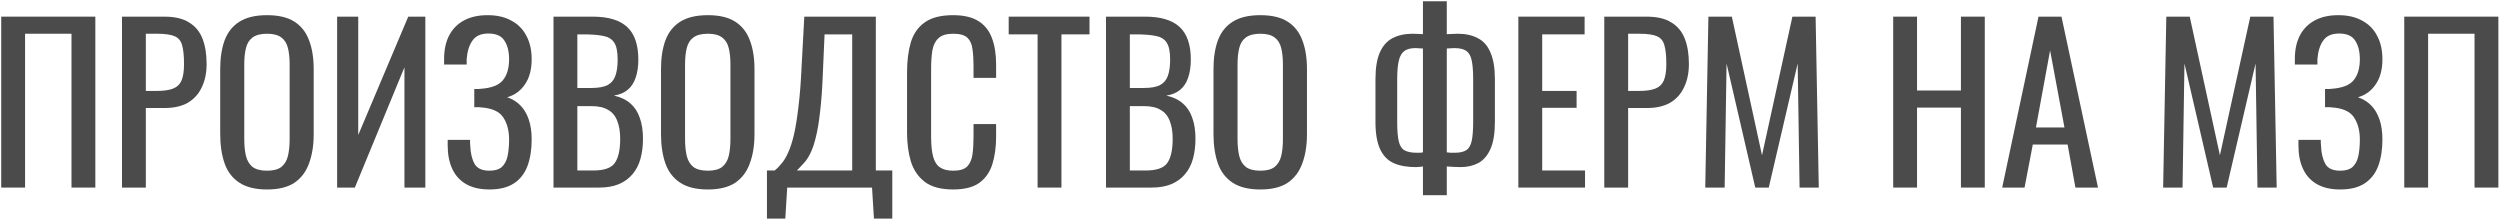
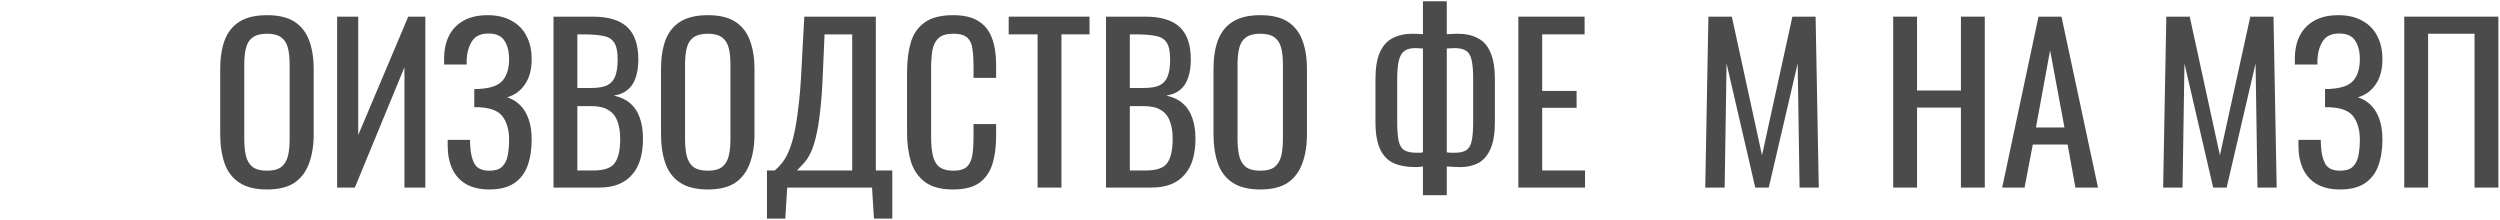
<svg xmlns="http://www.w3.org/2000/svg" width="853" height="75" viewBox="0 0 853 75" fill="none">
-   <path d="M0.419 64V5.68H32.531V64H24.395V11.512H8.555V64H0.419Z" fill="#4B4B4B" />
-   <path d="M41.622 64V5.68H56.094C59.598 5.68 62.382 6.328 64.446 7.624C66.558 8.872 68.094 10.696 69.054 13.096C70.014 15.496 70.494 18.4 70.494 21.808C70.494 24.88 69.942 27.544 68.838 29.8C67.782 32.056 66.198 33.808 64.086 35.056C61.974 36.256 59.334 36.856 56.166 36.856H49.758V64H41.622ZM49.758 31.024H53.502C55.854 31.024 57.702 30.76 59.046 30.232C60.39 29.704 61.35 28.792 61.926 27.496C62.502 26.152 62.79 24.28 62.79 21.88C62.79 19.096 62.574 16.96 62.142 15.472C61.758 13.984 60.918 12.952 59.622 12.376C58.326 11.8 56.31 11.512 53.574 11.512H49.758V31.024Z" fill="#4B4B4B" />
  <path d="M91.12 64.648C87.184 64.648 84.04 63.88 81.688 62.344C79.336 60.808 77.656 58.624 76.648 55.792C75.64 52.912 75.136 49.552 75.136 45.712V23.608C75.136 19.768 75.64 16.48 76.648 13.744C77.704 10.96 79.384 8.848 81.688 7.408C84.04 5.92 87.184 5.176 91.12 5.176C95.056 5.176 98.176 5.92 100.48 7.408C102.784 8.896 104.44 11.008 105.448 13.744C106.504 16.48 107.032 19.768 107.032 23.608V45.784C107.032 49.576 106.504 52.888 105.448 55.72C104.44 58.552 102.784 60.76 100.48 62.344C98.176 63.88 95.056 64.648 91.12 64.648ZM91.12 58.24C93.28 58.24 94.912 57.808 96.016 56.944C97.12 56.032 97.864 54.784 98.248 53.2C98.632 51.568 98.824 49.672 98.824 47.512V21.952C98.824 19.792 98.632 17.944 98.248 16.408C97.864 14.824 97.12 13.624 96.016 12.808C94.912 11.944 93.28 11.512 91.12 11.512C88.96 11.512 87.304 11.944 86.152 12.808C85.048 13.624 84.304 14.824 83.92 16.408C83.536 17.944 83.344 19.792 83.344 21.952V47.512C83.344 49.672 83.536 51.568 83.92 53.2C84.304 54.784 85.048 56.032 86.152 56.944C87.304 57.808 88.96 58.24 91.12 58.24Z" fill="#4B4B4B" />
  <path d="M115.028 64V5.68H122.228V46.072L139.292 5.68H145.124V64H137.996V22.96L121.076 64H115.028Z" fill="#4B4B4B" />
  <path d="M167.007 64.648C163.839 64.648 161.199 64.048 159.087 62.848C156.975 61.648 155.391 59.92 154.335 57.664C153.279 55.408 152.751 52.744 152.751 49.672V47.728H160.383C160.383 48.064 160.383 48.424 160.383 48.808C160.383 49.144 160.407 49.456 160.455 49.744C160.551 52.24 161.031 54.28 161.895 55.864C162.759 57.448 164.463 58.24 167.007 58.24C168.879 58.24 170.295 57.808 171.255 56.944C172.215 56.032 172.863 54.784 173.199 53.2C173.535 51.568 173.703 49.696 173.703 47.584C173.703 44.56 173.031 42.04 171.687 40.024C170.343 38.008 167.799 36.88 164.055 36.64C163.863 36.592 163.623 36.568 163.335 36.568C163.095 36.568 162.831 36.568 162.543 36.568C162.303 36.568 162.063 36.568 161.823 36.568V30.376C162.015 30.376 162.231 30.376 162.471 30.376C162.759 30.376 163.023 30.376 163.263 30.376C163.551 30.328 163.767 30.304 163.911 30.304C167.607 30.064 170.151 29.104 171.543 27.424C172.983 25.696 173.703 23.296 173.703 20.224C173.703 17.584 173.175 15.472 172.119 13.888C171.111 12.256 169.287 11.44 166.647 11.44C164.103 11.44 162.279 12.256 161.175 13.888C160.071 15.472 159.423 17.56 159.231 20.152C159.231 20.44 159.231 20.752 159.231 21.088C159.231 21.376 159.231 21.688 159.231 22.024H151.527V20.08C151.527 16.96 152.103 14.296 153.255 12.088C154.407 9.88 156.087 8.176 158.295 6.976C160.503 5.776 163.191 5.176 166.359 5.176C169.575 5.176 172.287 5.8 174.495 7.048C176.751 8.248 178.455 9.976 179.607 12.232C180.807 14.44 181.407 17.104 181.407 20.224C181.407 23.728 180.639 26.584 179.103 28.792C177.615 31 175.599 32.464 173.055 33.184C174.783 33.76 176.271 34.672 177.519 35.92C178.767 37.168 179.727 38.776 180.399 40.744C181.071 42.664 181.407 44.944 181.407 47.584C181.407 51.04 180.927 54.064 179.967 56.656C179.007 59.2 177.471 61.168 175.359 62.56C173.247 63.952 170.463 64.648 167.007 64.648Z" fill="#4B4B4B" />
  <path d="M188.856 64V5.68H202.248C204.888 5.68 207.168 5.968 209.088 6.544C211.056 7.12 212.688 8.008 213.984 9.208C215.28 10.408 216.24 11.944 216.864 13.816C217.488 15.64 217.8 17.8 217.8 20.296C217.8 22.696 217.488 24.784 216.864 26.56C216.288 28.288 215.376 29.656 214.128 30.664C212.928 31.672 211.368 32.32 209.448 32.608C211.8 33.136 213.696 34.048 215.136 35.344C216.576 36.592 217.632 38.224 218.304 40.24C219.024 42.208 219.384 44.584 219.384 47.368C219.384 49.864 219.096 52.144 218.52 54.208C217.944 56.272 217.032 58.024 215.784 59.464C214.584 60.904 213.024 62.032 211.104 62.848C209.232 63.616 207 64 204.408 64H188.856ZM196.992 58.168H202.464C206.112 58.168 208.536 57.328 209.736 55.648C210.984 53.92 211.608 51.16 211.608 47.368C211.608 44.92 211.272 42.88 210.6 41.248C209.976 39.568 208.944 38.32 207.504 37.504C206.112 36.64 204.216 36.208 201.816 36.208H196.992V58.168ZM196.992 30.016H201.816C204.12 30.016 205.92 29.704 207.216 29.08C208.512 28.408 209.424 27.352 209.952 25.912C210.48 24.472 210.744 22.6 210.744 20.296C210.744 17.608 210.336 15.664 209.52 14.464C208.704 13.264 207.432 12.52 205.704 12.232C203.976 11.896 201.72 11.728 198.936 11.728H196.992V30.016Z" fill="#4B4B4B" />
  <path d="M241.518 64.648C237.582 64.648 234.438 63.88 232.086 62.344C229.734 60.808 228.054 58.624 227.046 55.792C226.038 52.912 225.534 49.552 225.534 45.712V23.608C225.534 19.768 226.038 16.48 227.046 13.744C228.102 10.96 229.782 8.848 232.086 7.408C234.438 5.92 237.582 5.176 241.518 5.176C245.454 5.176 248.574 5.92 250.878 7.408C253.182 8.896 254.838 11.008 255.846 13.744C256.902 16.48 257.43 19.768 257.43 23.608V45.784C257.43 49.576 256.902 52.888 255.846 55.72C254.838 58.552 253.182 60.76 250.878 62.344C248.574 63.88 245.454 64.648 241.518 64.648ZM241.518 58.24C243.678 58.24 245.31 57.808 246.414 56.944C247.518 56.032 248.262 54.784 248.646 53.2C249.03 51.568 249.222 49.672 249.222 47.512V21.952C249.222 19.792 249.03 17.944 248.646 16.408C248.262 14.824 247.518 13.624 246.414 12.808C245.31 11.944 243.678 11.512 241.518 11.512C239.358 11.512 237.702 11.944 236.55 12.808C235.446 13.624 234.702 14.824 234.318 16.408C233.934 17.944 233.742 19.792 233.742 21.952V47.512C233.742 49.672 233.934 51.568 234.318 53.2C234.702 54.784 235.446 56.032 236.55 56.944C237.702 57.808 239.358 58.24 241.518 58.24Z" fill="#4B4B4B" />
  <path d="M261.683 74.584V58.168H264.347C265.163 57.496 265.955 56.68 266.723 55.72C267.539 54.76 268.283 53.512 268.955 51.976C269.675 50.392 270.323 48.376 270.899 45.928C271.475 43.432 271.979 40.312 272.411 36.568C272.891 32.824 273.251 28.288 273.491 22.96L274.427 5.68H298.835V58.168H304.451V74.584H298.187L297.539 64H268.595L267.947 74.584H261.683ZM271.907 58.168H290.771V11.728H281.339L280.763 24.904C280.571 30.088 280.259 34.456 279.827 38.008C279.443 41.512 278.963 44.416 278.387 46.72C277.859 48.976 277.235 50.824 276.515 52.264C275.843 53.656 275.099 54.784 274.283 55.648C273.515 56.512 272.723 57.352 271.907 58.168Z" fill="#4B4B4B" />
  <path d="M325.183 64.648C321.055 64.648 317.839 63.784 315.535 62.056C313.279 60.328 311.695 58 310.783 55.072C309.919 52.144 309.487 48.88 309.487 45.28V24.688C309.487 20.752 309.919 17.32 310.783 14.392C311.695 11.464 313.279 9.208 315.535 7.624C317.839 5.992 321.055 5.176 325.183 5.176C328.831 5.176 331.711 5.848 333.823 7.192C335.983 8.536 337.519 10.456 338.431 12.952C339.391 15.448 339.871 18.448 339.871 21.952V26.56H332.167V22.456C332.167 20.296 332.047 18.4 331.807 16.768C331.615 15.088 331.039 13.792 330.079 12.88C329.119 11.968 327.511 11.512 325.255 11.512C322.951 11.512 321.271 12.016 320.215 13.024C319.159 13.984 318.463 15.376 318.127 17.2C317.839 18.976 317.695 21.064 317.695 23.464V46.576C317.695 49.504 317.935 51.832 318.415 53.56C318.895 55.24 319.687 56.44 320.791 57.16C321.895 57.88 323.383 58.24 325.255 58.24C327.463 58.24 329.047 57.76 330.007 56.8C330.967 55.792 331.567 54.424 331.807 52.696C332.047 50.968 332.167 48.952 332.167 46.648V42.328H339.871V46.648C339.871 50.2 339.439 53.344 338.575 56.08C337.711 58.768 336.223 60.88 334.111 62.416C331.999 63.904 329.023 64.648 325.183 64.648Z" fill="#4B4B4B" />
  <path d="M354.03 64V11.728H344.166V5.68H371.742V11.728H362.166V64H354.03Z" fill="#4B4B4B" />
  <path d="M377.364 64V5.68H390.756C393.396 5.68 395.676 5.968 397.596 6.544C399.564 7.12 401.196 8.008 402.492 9.208C403.788 10.408 404.748 11.944 405.372 13.816C405.996 15.64 406.308 17.8 406.308 20.296C406.308 22.696 405.996 24.784 405.372 26.56C404.796 28.288 403.884 29.656 402.636 30.664C401.436 31.672 399.876 32.32 397.956 32.608C400.308 33.136 402.204 34.048 403.644 35.344C405.084 36.592 406.14 38.224 406.812 40.24C407.532 42.208 407.892 44.584 407.892 47.368C407.892 49.864 407.604 52.144 407.028 54.208C406.452 56.272 405.54 58.024 404.292 59.464C403.092 60.904 401.532 62.032 399.612 62.848C397.74 63.616 395.508 64 392.916 64H377.364ZM385.5 58.168H390.972C394.62 58.168 397.044 57.328 398.244 55.648C399.492 53.92 400.116 51.16 400.116 47.368C400.116 44.92 399.78 42.88 399.108 41.248C398.484 39.568 397.452 38.32 396.012 37.504C394.62 36.64 392.724 36.208 390.324 36.208H385.5V58.168ZM385.5 30.016H390.324C392.628 30.016 394.428 29.704 395.724 29.08C397.02 28.408 397.932 27.352 398.46 25.912C398.988 24.472 399.252 22.6 399.252 20.296C399.252 17.608 398.844 15.664 398.028 14.464C397.212 13.264 395.94 12.52 394.212 12.232C392.484 11.896 390.228 11.728 387.444 11.728H385.5V30.016Z" fill="#4B4B4B" />
  <path d="M430.026 64.648C426.09 64.648 422.946 63.88 420.594 62.344C418.242 60.808 416.562 58.624 415.554 55.792C414.546 52.912 414.042 49.552 414.042 45.712V23.608C414.042 19.768 414.546 16.48 415.554 13.744C416.61 10.96 418.29 8.848 420.594 7.408C422.946 5.92 426.09 5.176 430.026 5.176C433.962 5.176 437.082 5.92 439.386 7.408C441.69 8.896 443.346 11.008 444.354 13.744C445.41 16.48 445.938 19.768 445.938 23.608V45.784C445.938 49.576 445.41 52.888 444.354 55.72C443.346 58.552 441.69 60.76 439.386 62.344C437.082 63.88 433.962 64.648 430.026 64.648ZM430.026 58.24C432.186 58.24 433.818 57.808 434.922 56.944C436.026 56.032 436.77 54.784 437.154 53.2C437.538 51.568 437.73 49.672 437.73 47.512V21.952C437.73 19.792 437.538 17.944 437.154 16.408C436.77 14.824 436.026 13.624 434.922 12.808C433.818 11.944 432.186 11.512 430.026 11.512C427.866 11.512 426.21 11.944 425.058 12.808C423.954 13.624 423.21 14.824 422.826 16.408C422.442 17.944 422.25 19.792 422.25 21.952V47.512C422.25 49.672 422.442 51.568 422.826 53.2C423.21 54.784 423.954 56.032 425.058 56.944C426.21 57.808 427.866 58.24 430.026 58.24Z" fill="#4B4B4B" />
  <path d="M485.508 66.592V56.8C485.268 56.848 484.884 56.896 484.356 56.944C483.828 56.992 483.372 57.016 482.988 57.016C480.06 57.016 477.564 56.56 475.5 55.648C473.484 54.736 471.948 53.152 470.892 50.896C469.836 48.64 469.308 45.544 469.308 41.608V27.064C469.308 23.176 469.812 20.104 470.82 17.848C471.828 15.592 473.268 13.984 475.14 13.024C477.06 12.016 479.34 11.512 481.98 11.512C482.652 11.512 483.324 11.536 483.996 11.584C484.668 11.584 485.172 11.608 485.508 11.656V0.424H493.644V11.656C494.124 11.608 494.724 11.584 495.444 11.584C496.164 11.536 496.788 11.512 497.316 11.512C500.052 11.512 502.356 12.016 504.228 13.024C506.148 13.984 507.588 15.616 508.548 17.92C509.556 20.176 510.06 23.224 510.06 27.064V41.608C510.06 45.496 509.556 48.568 508.548 50.824C507.54 53.08 506.148 54.688 504.372 55.648C502.596 56.56 500.58 57.016 498.324 57.016C497.556 57.016 496.788 56.992 496.02 56.944C495.252 56.896 494.46 56.848 493.644 56.8V66.592H485.508ZM483.492 52.12C483.876 52.12 484.26 52.12 484.644 52.12C485.028 52.072 485.316 52.024 485.508 51.976V16.552C485.076 16.504 484.644 16.48 484.212 16.48C483.78 16.432 483.372 16.408 482.988 16.408C481.404 16.408 480.156 16.72 479.244 17.344C478.332 17.968 477.684 19.048 477.3 20.584C476.916 22.12 476.724 24.28 476.724 27.064V41.608C476.724 44.392 476.892 46.552 477.228 48.088C477.564 49.624 478.212 50.68 479.172 51.256C480.132 51.832 481.572 52.12 483.492 52.12ZM496.308 52.12C498.036 52.12 499.356 51.832 500.268 51.256C501.18 50.68 501.804 49.624 502.14 48.088C502.476 46.552 502.644 44.392 502.644 41.608V27.064C502.644 24.28 502.476 22.12 502.14 20.584C501.804 19.048 501.18 17.968 500.268 17.344C499.356 16.72 497.988 16.408 496.164 16.408C495.732 16.408 495.3 16.432 494.868 16.48C494.436 16.48 494.028 16.504 493.644 16.552V51.976C493.98 52.024 494.388 52.072 494.868 52.12C495.348 52.12 495.828 52.12 496.308 52.12Z" fill="#4B4B4B" />
  <path d="M518.06 64V5.68H540.668V11.728H526.196V31.024H537.932V36.784H526.196V58.168H540.812V64H518.06Z" fill="#4B4B4B" />
-   <path d="M547.38 64V5.68H561.852C565.356 5.68 568.14 6.328 570.204 7.624C572.316 8.872 573.852 10.696 574.812 13.096C575.772 15.496 576.252 18.4 576.252 21.808C576.252 24.88 575.7 27.544 574.596 29.8C573.54 32.056 571.956 33.808 569.844 35.056C567.732 36.256 565.092 36.856 561.924 36.856H555.516V64H547.38ZM555.516 31.024H559.26C561.612 31.024 563.46 30.76 564.804 30.232C566.148 29.704 567.108 28.792 567.684 27.496C568.26 26.152 568.548 24.28 568.548 21.88C568.548 19.096 568.332 16.96 567.9 15.472C567.516 13.984 566.676 12.952 565.38 12.376C564.084 11.8 562.068 11.512 559.332 11.512H555.516V31.024Z" fill="#4B4B4B" />
  <path d="M581.83 64L582.91 5.68H590.902L601.198 52.984L611.566 5.68H619.486L620.566 64H614.014L613.366 21.664L603.502 64H598.894L589.102 21.664L588.454 64H581.83Z" fill="#4B4B4B" />
  <path d="M645.958 64V5.68H654.094V30.88H669.07V5.68H677.206V64H669.07V36.712H654.094V64H645.958Z" fill="#4B4B4B" />
  <path d="M683.149 64L695.533 5.68H703.381L715.837 64H708.133L705.469 49.312H693.589L690.781 64H683.149ZM694.669 43.48H704.389L699.493 17.2L694.669 43.48Z" fill="#4B4B4B" />
  <path d="M738.064 64L739.144 5.68H747.136L757.432 52.984L767.8 5.68H775.72L776.8 64H770.248L769.6 21.664L759.736 64H755.128L745.336 21.664L744.688 64H738.064Z" fill="#4B4B4B" />
  <path d="M798.483 64.648C795.315 64.648 792.675 64.048 790.563 62.848C788.451 61.648 786.867 59.92 785.811 57.664C784.755 55.408 784.227 52.744 784.227 49.672V47.728H791.859C791.859 48.064 791.859 48.424 791.859 48.808C791.859 49.144 791.883 49.456 791.931 49.744C792.027 52.24 792.507 54.28 793.371 55.864C794.235 57.448 795.939 58.24 798.483 58.24C800.355 58.24 801.771 57.808 802.731 56.944C803.691 56.032 804.339 54.784 804.675 53.2C805.011 51.568 805.179 49.696 805.179 47.584C805.179 44.56 804.507 42.04 803.163 40.024C801.819 38.008 799.275 36.88 795.531 36.64C795.339 36.592 795.099 36.568 794.811 36.568C794.571 36.568 794.307 36.568 794.019 36.568C793.779 36.568 793.539 36.568 793.299 36.568V30.376C793.491 30.376 793.707 30.376 793.947 30.376C794.235 30.376 794.499 30.376 794.739 30.376C795.027 30.328 795.243 30.304 795.387 30.304C799.083 30.064 801.627 29.104 803.019 27.424C804.459 25.696 805.179 23.296 805.179 20.224C805.179 17.584 804.651 15.472 803.595 13.888C802.587 12.256 800.763 11.44 798.123 11.44C795.579 11.44 793.755 12.256 792.651 13.888C791.547 15.472 790.899 17.56 790.707 20.152C790.707 20.44 790.707 20.752 790.707 21.088C790.707 21.376 790.707 21.688 790.707 22.024H783.003V20.08C783.003 16.96 783.579 14.296 784.731 12.088C785.883 9.88 787.563 8.176 789.771 6.976C791.979 5.776 794.667 5.176 797.835 5.176C801.051 5.176 803.763 5.8 805.971 7.048C808.227 8.248 809.931 9.976 811.083 12.232C812.283 14.44 812.883 17.104 812.883 20.224C812.883 23.728 812.115 26.584 810.579 28.792C809.091 31 807.075 32.464 804.531 33.184C806.259 33.76 807.747 34.672 808.995 35.92C810.243 37.168 811.203 38.776 811.875 40.744C812.547 42.664 812.883 44.944 812.883 47.584C812.883 51.04 812.403 54.064 811.443 56.656C810.483 59.2 808.947 61.168 806.835 62.56C804.723 63.952 801.939 64.648 798.483 64.648Z" fill="#4B4B4B" />
  <path d="M820.333 64V5.68H852.445V64H844.309V11.512H828.469V64H820.333Z" fill="#4B4B4B" />
</svg>